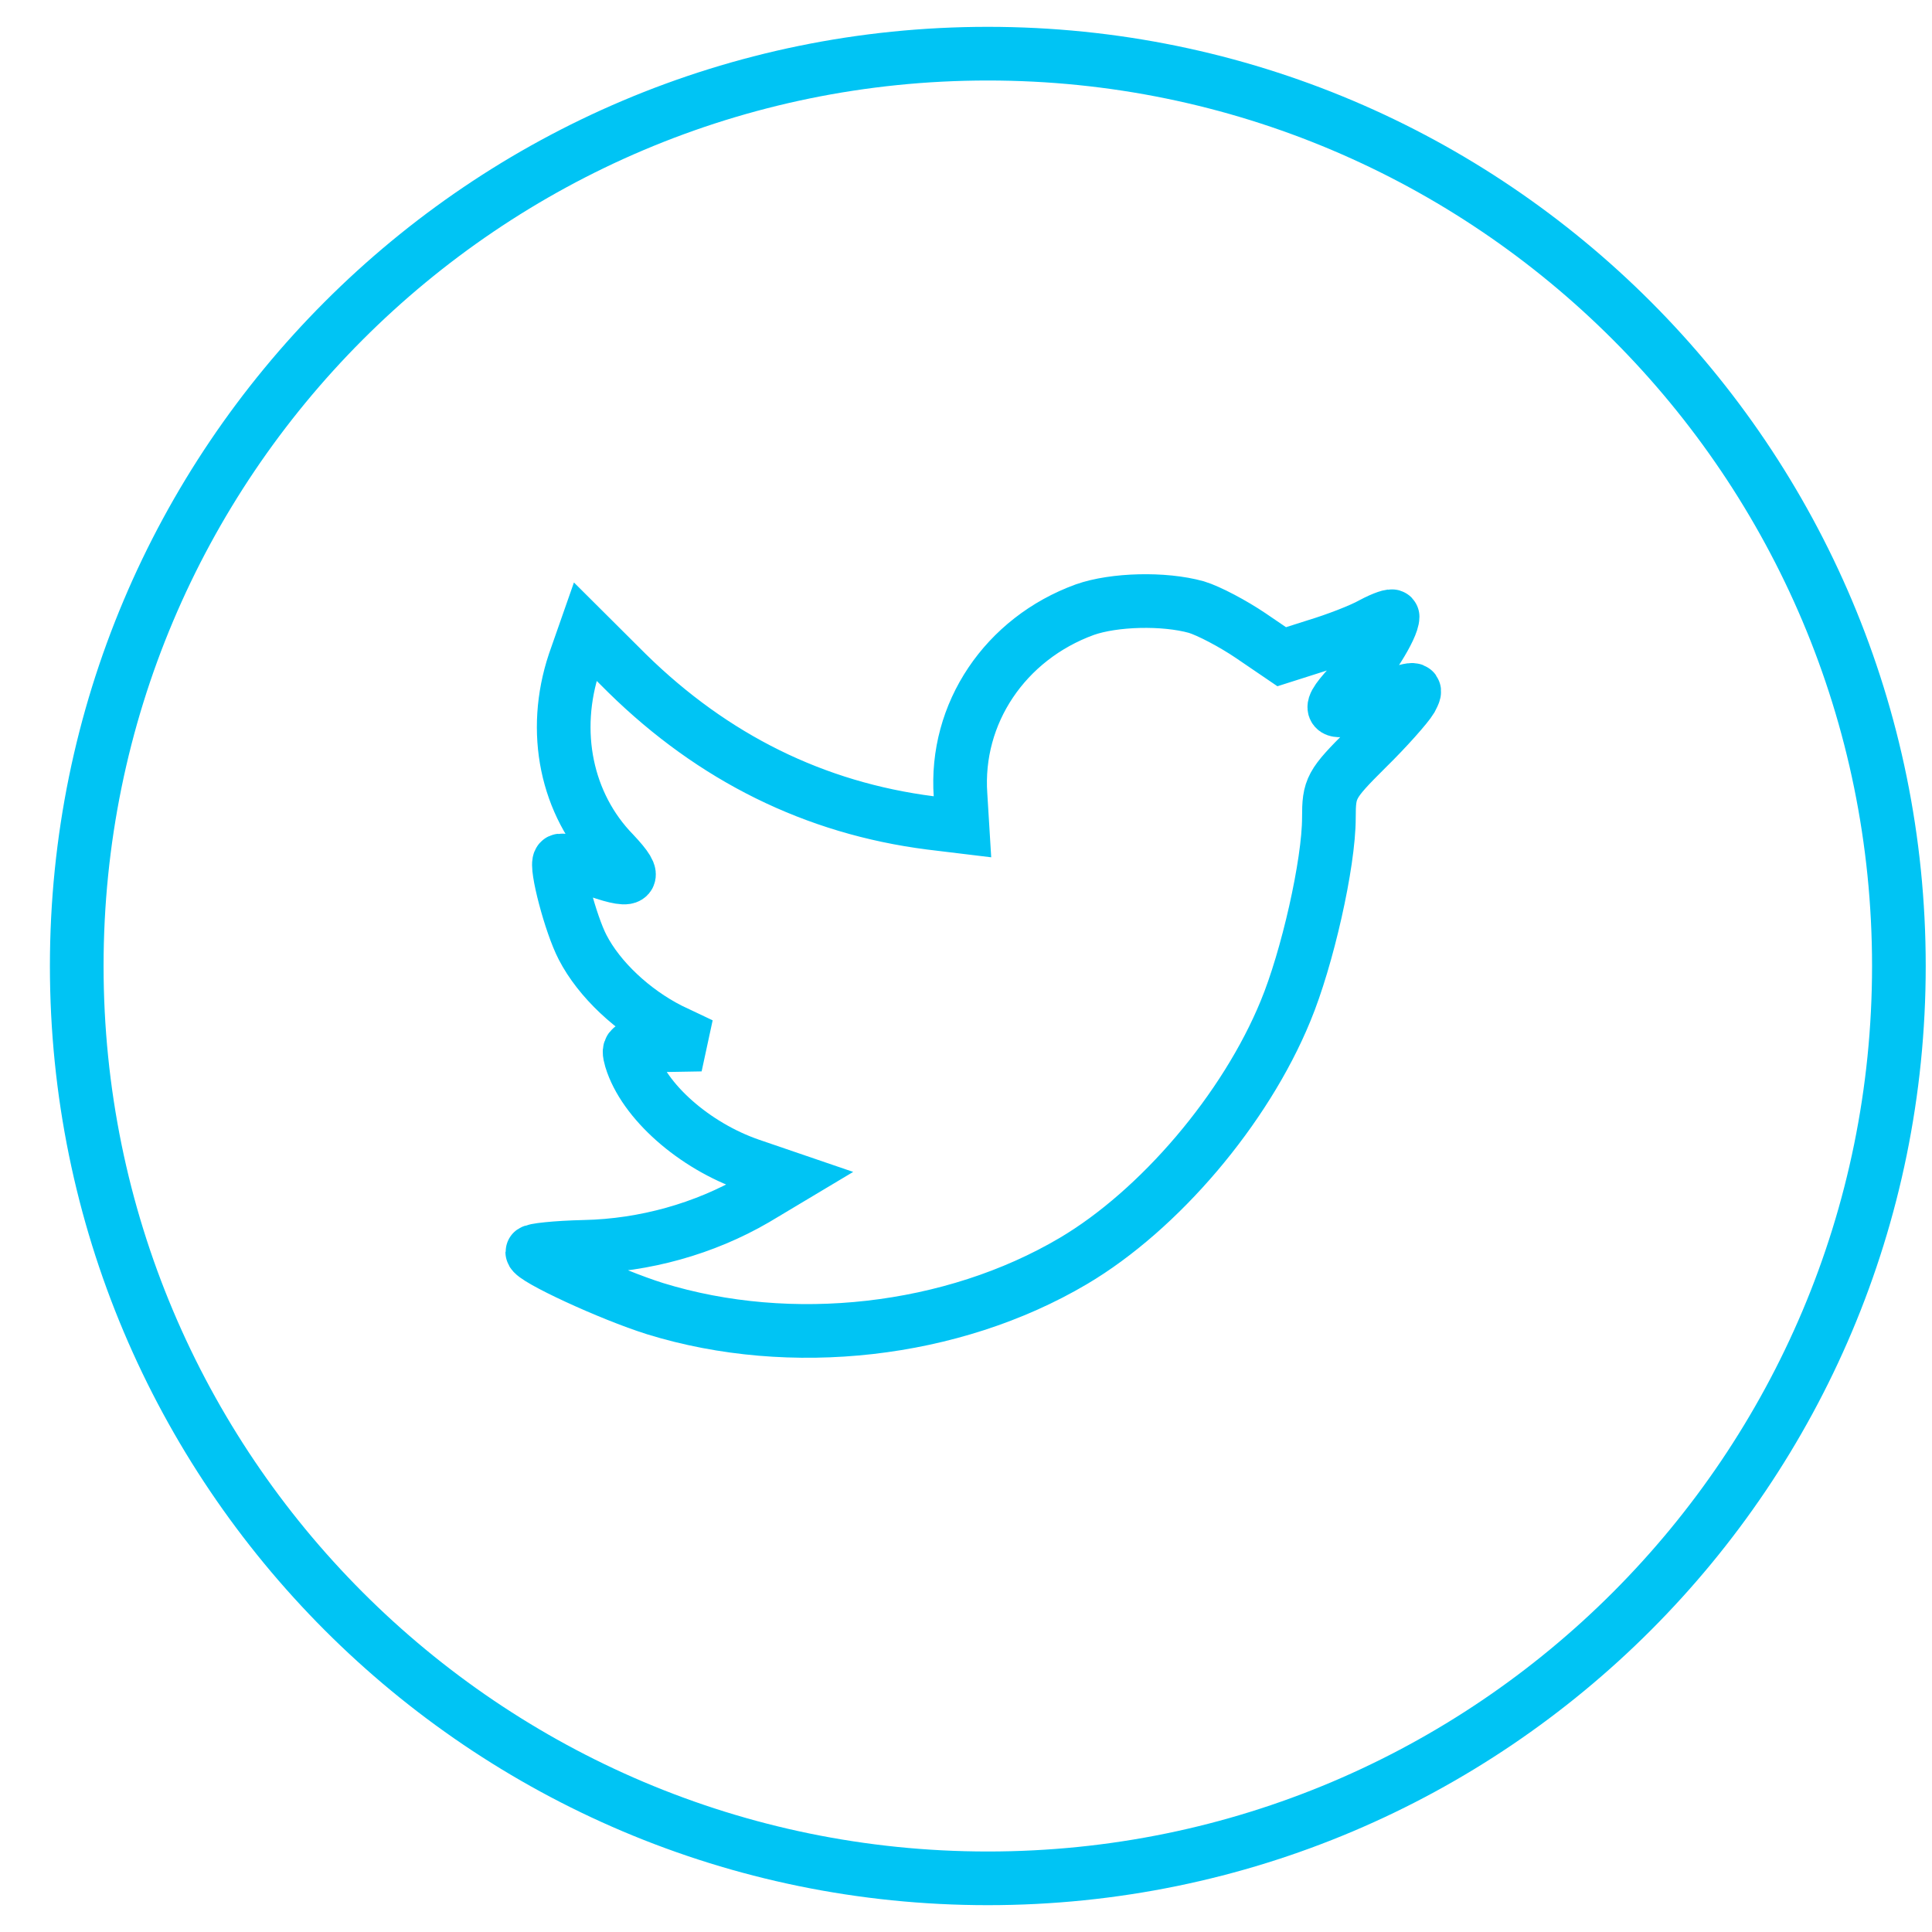
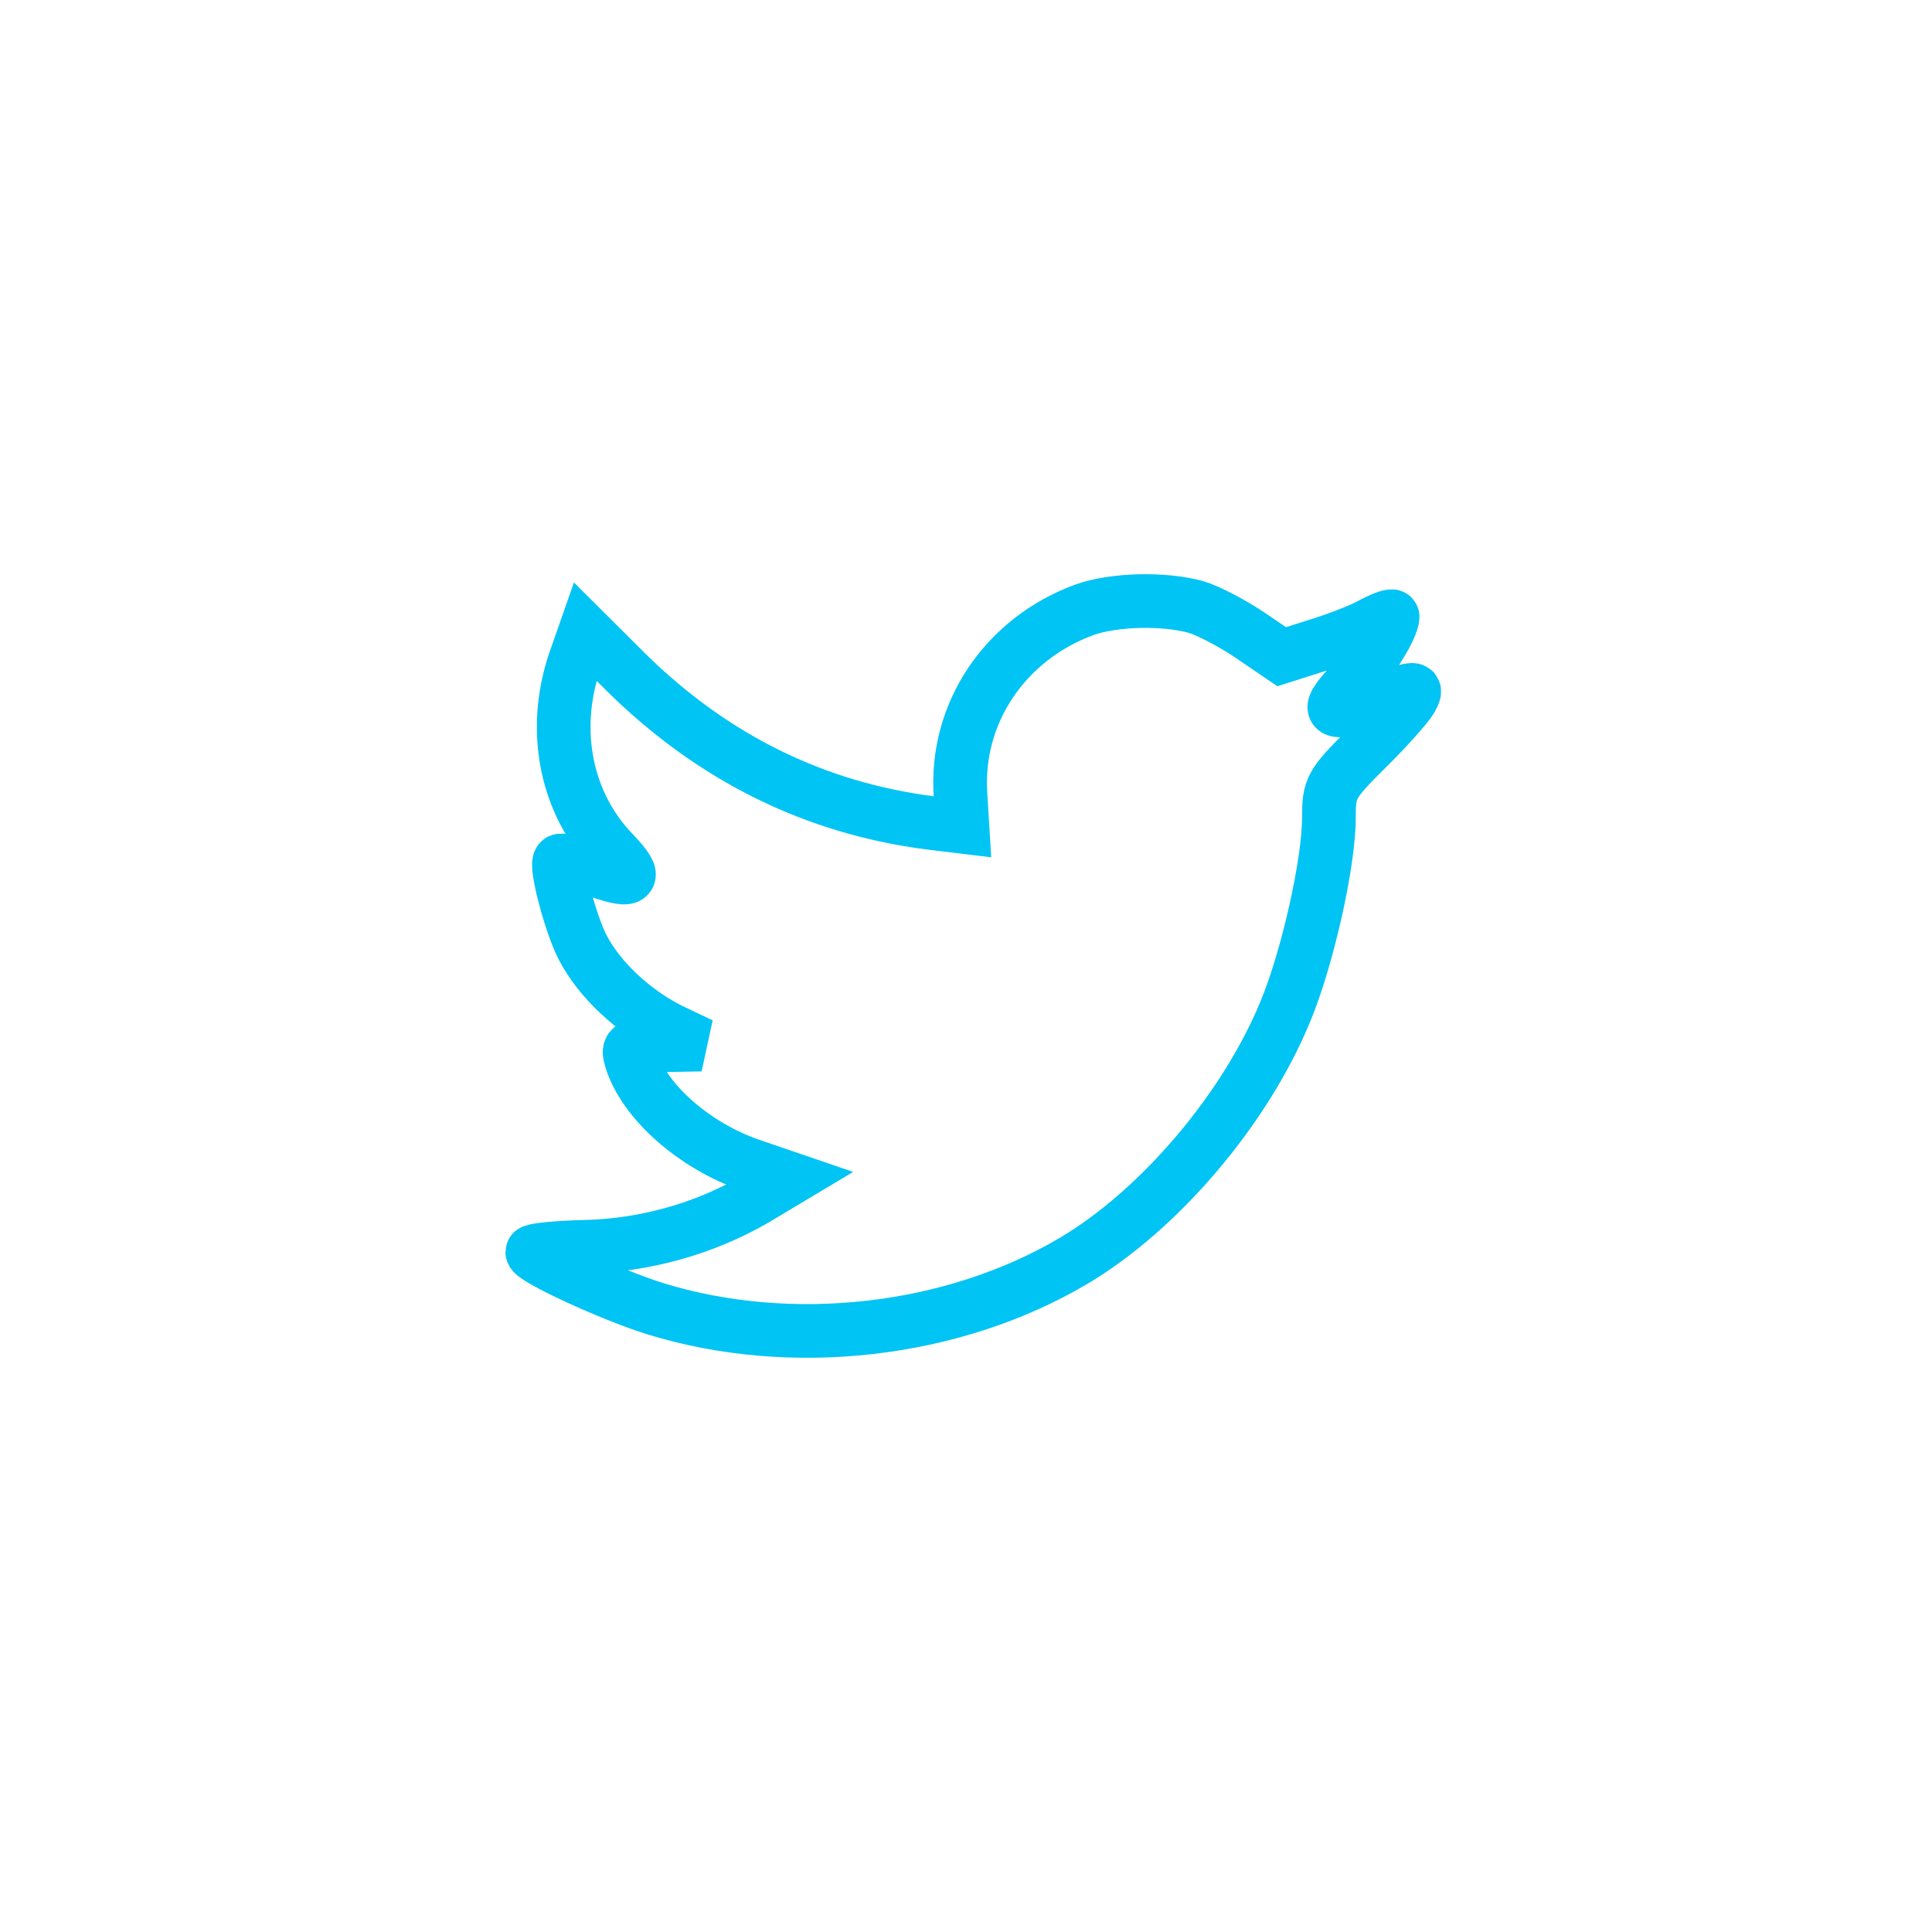
<svg xmlns="http://www.w3.org/2000/svg" width="36" height="36" viewBox="0 0 36 36" fill="none">
-   <path d="M1.43 18C1.43 8.611 9.031 1 18.406 1C27.782 1 35.383 8.611 35.383 18C35.383 27.389 27.782 35 18.406 35C9.031 35 1.43 27.389 1.43 18Z" stroke="#00C4F4" />
  <path d="M17.898 14.818L17.934 15.406L17.34 15.334C15.179 15.058 13.291 14.121 11.688 12.549L10.904 11.768L10.702 12.345C10.274 13.629 10.548 14.986 11.438 15.898C11.913 16.402 11.806 16.474 10.987 16.174C10.702 16.078 10.453 16.006 10.429 16.042C10.346 16.126 10.631 17.219 10.856 17.651C11.165 18.251 11.794 18.839 12.483 19.188L13.065 19.464L12.376 19.476C11.711 19.476 11.688 19.488 11.759 19.74C11.996 20.52 12.934 21.348 13.979 21.709L14.716 21.961L14.074 22.345C13.124 22.897 12.008 23.209 10.892 23.233C10.358 23.245 9.918 23.293 9.918 23.329C9.918 23.449 11.367 24.122 12.21 24.386C14.739 25.166 17.744 24.83 20 23.497C21.603 22.549 23.206 20.664 23.954 18.839C24.358 17.867 24.762 16.09 24.762 15.238C24.762 14.686 24.797 14.614 25.462 13.953C25.854 13.569 26.222 13.149 26.293 13.029C26.412 12.801 26.4 12.801 25.795 13.005C24.785 13.365 24.643 13.317 25.142 12.777C25.51 12.393 25.949 11.697 25.949 11.492C25.949 11.456 25.771 11.516 25.569 11.624C25.355 11.745 24.88 11.925 24.524 12.033L23.883 12.237L23.301 11.841C22.98 11.624 22.529 11.384 22.292 11.312C21.686 11.144 20.76 11.168 20.214 11.36C18.729 11.901 17.791 13.293 17.898 14.818Z" stroke="#00C4F4" />
</svg>